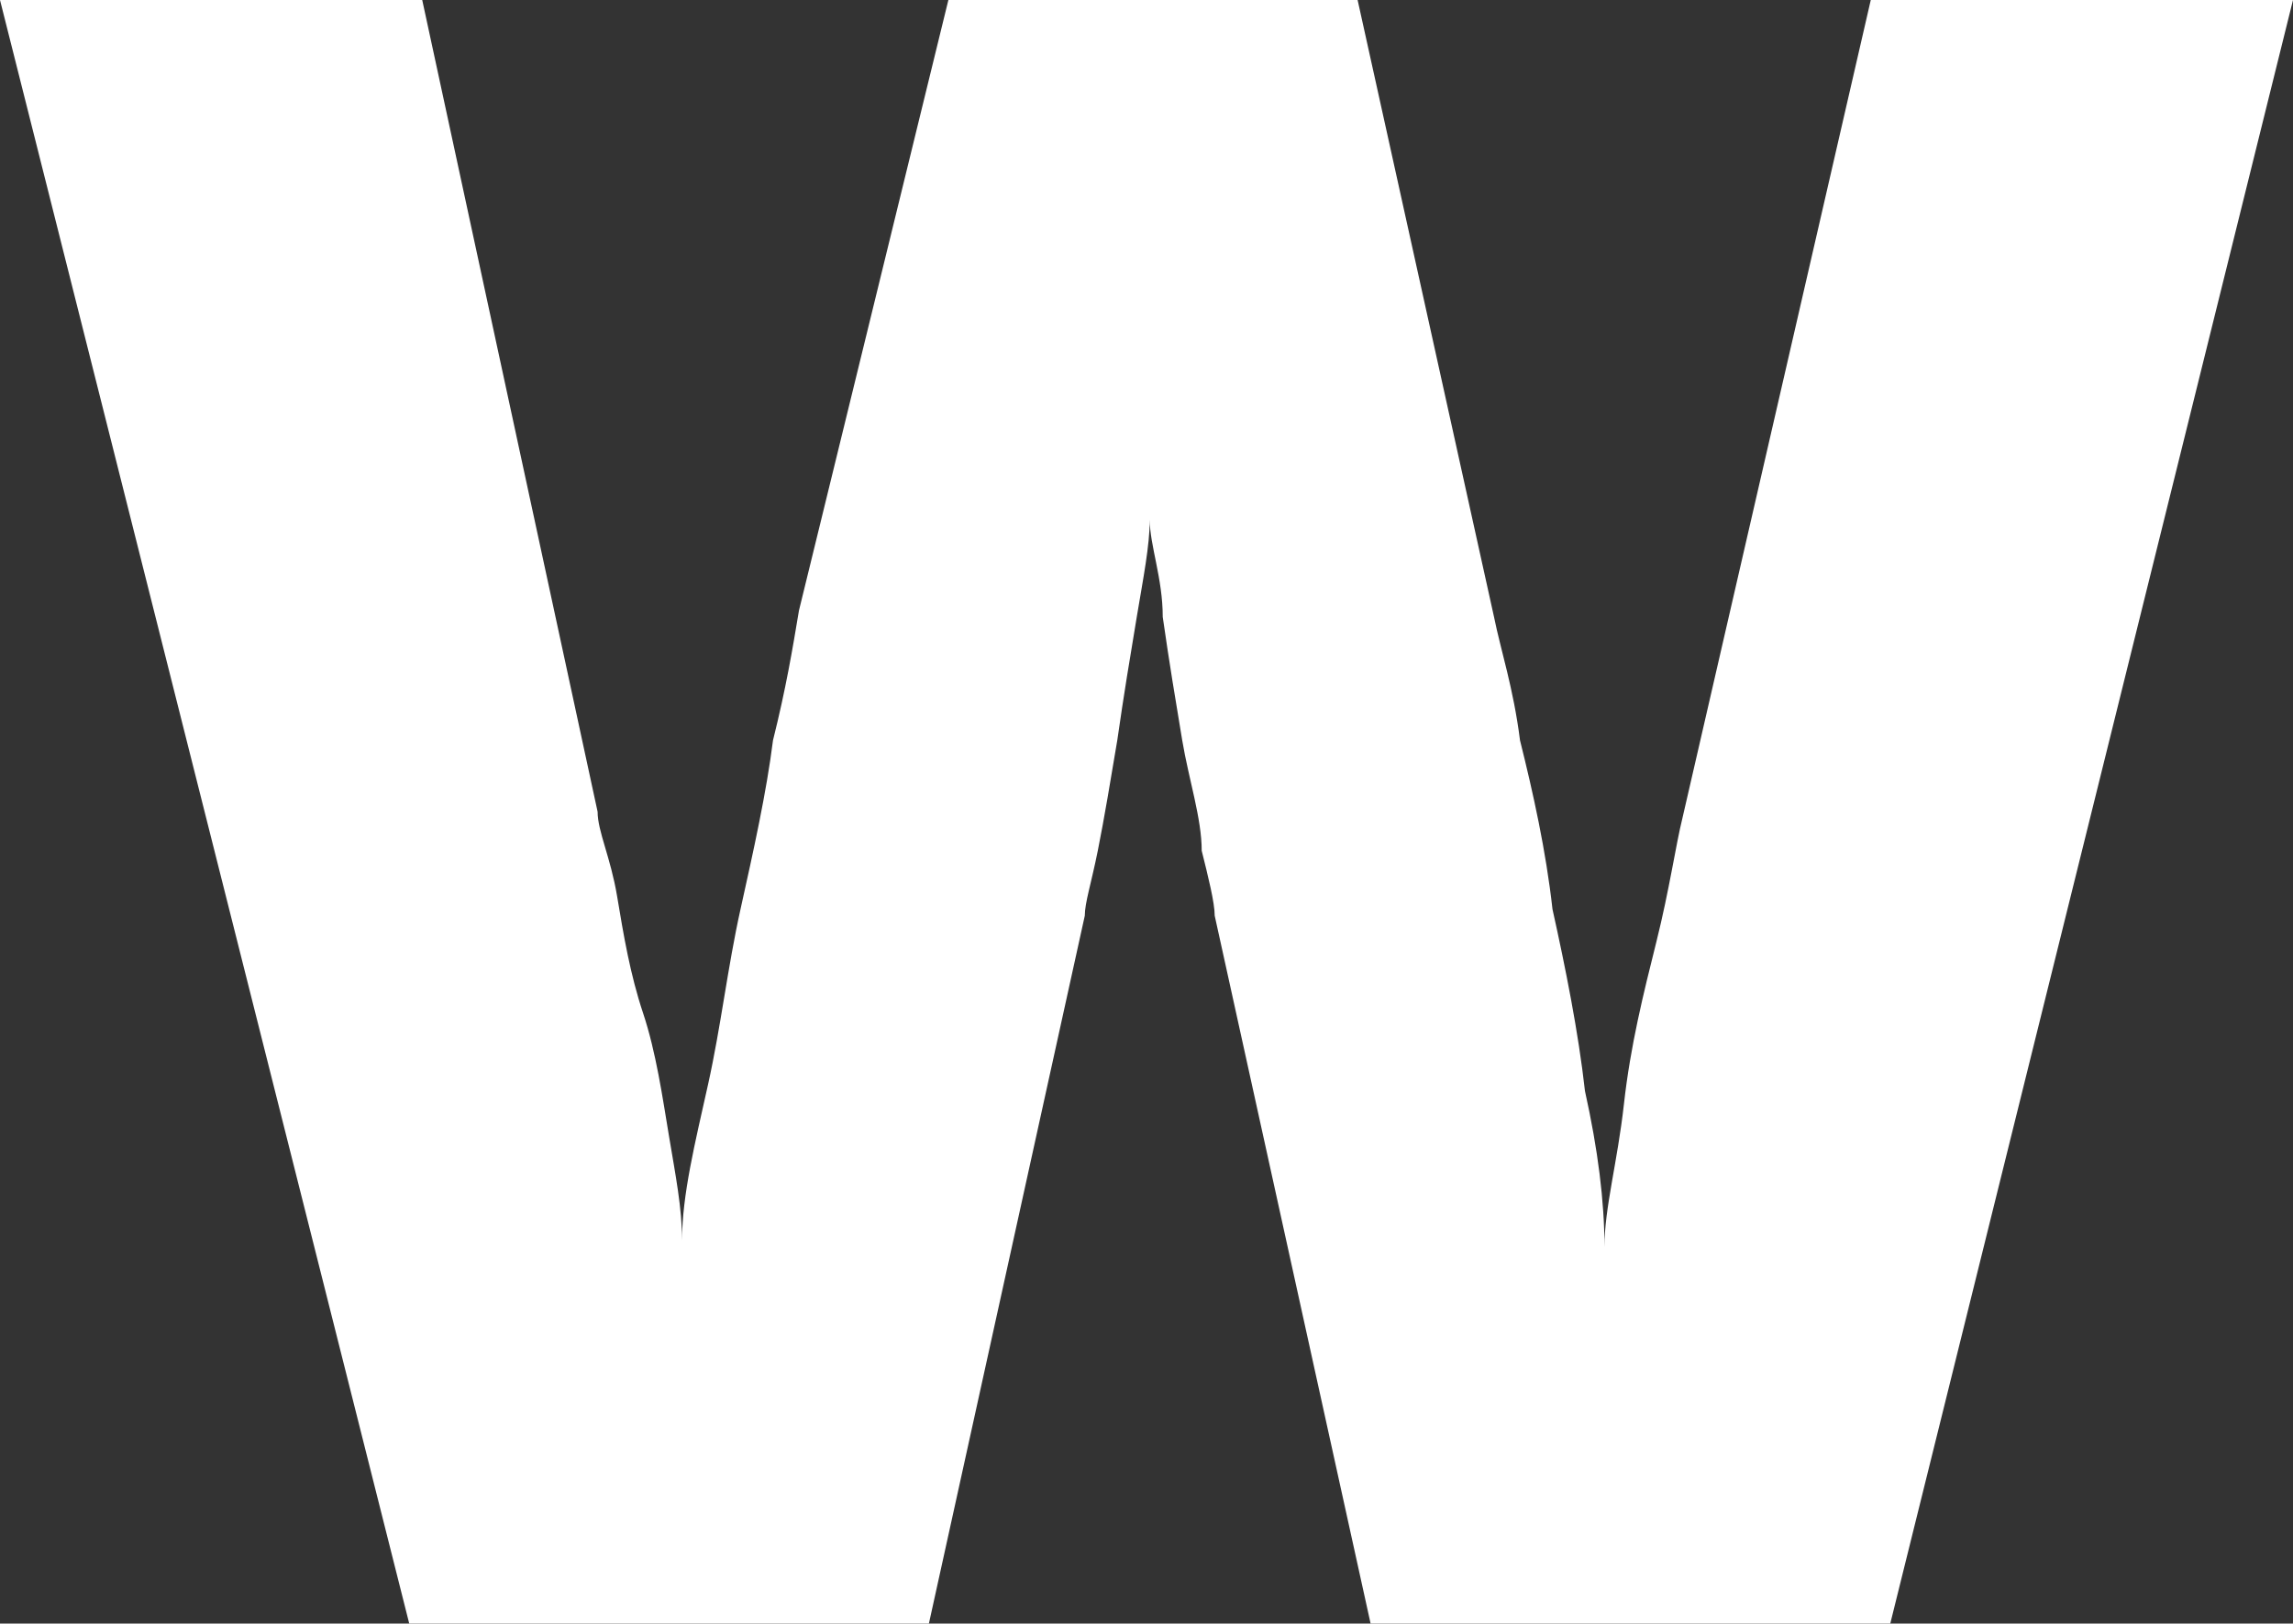
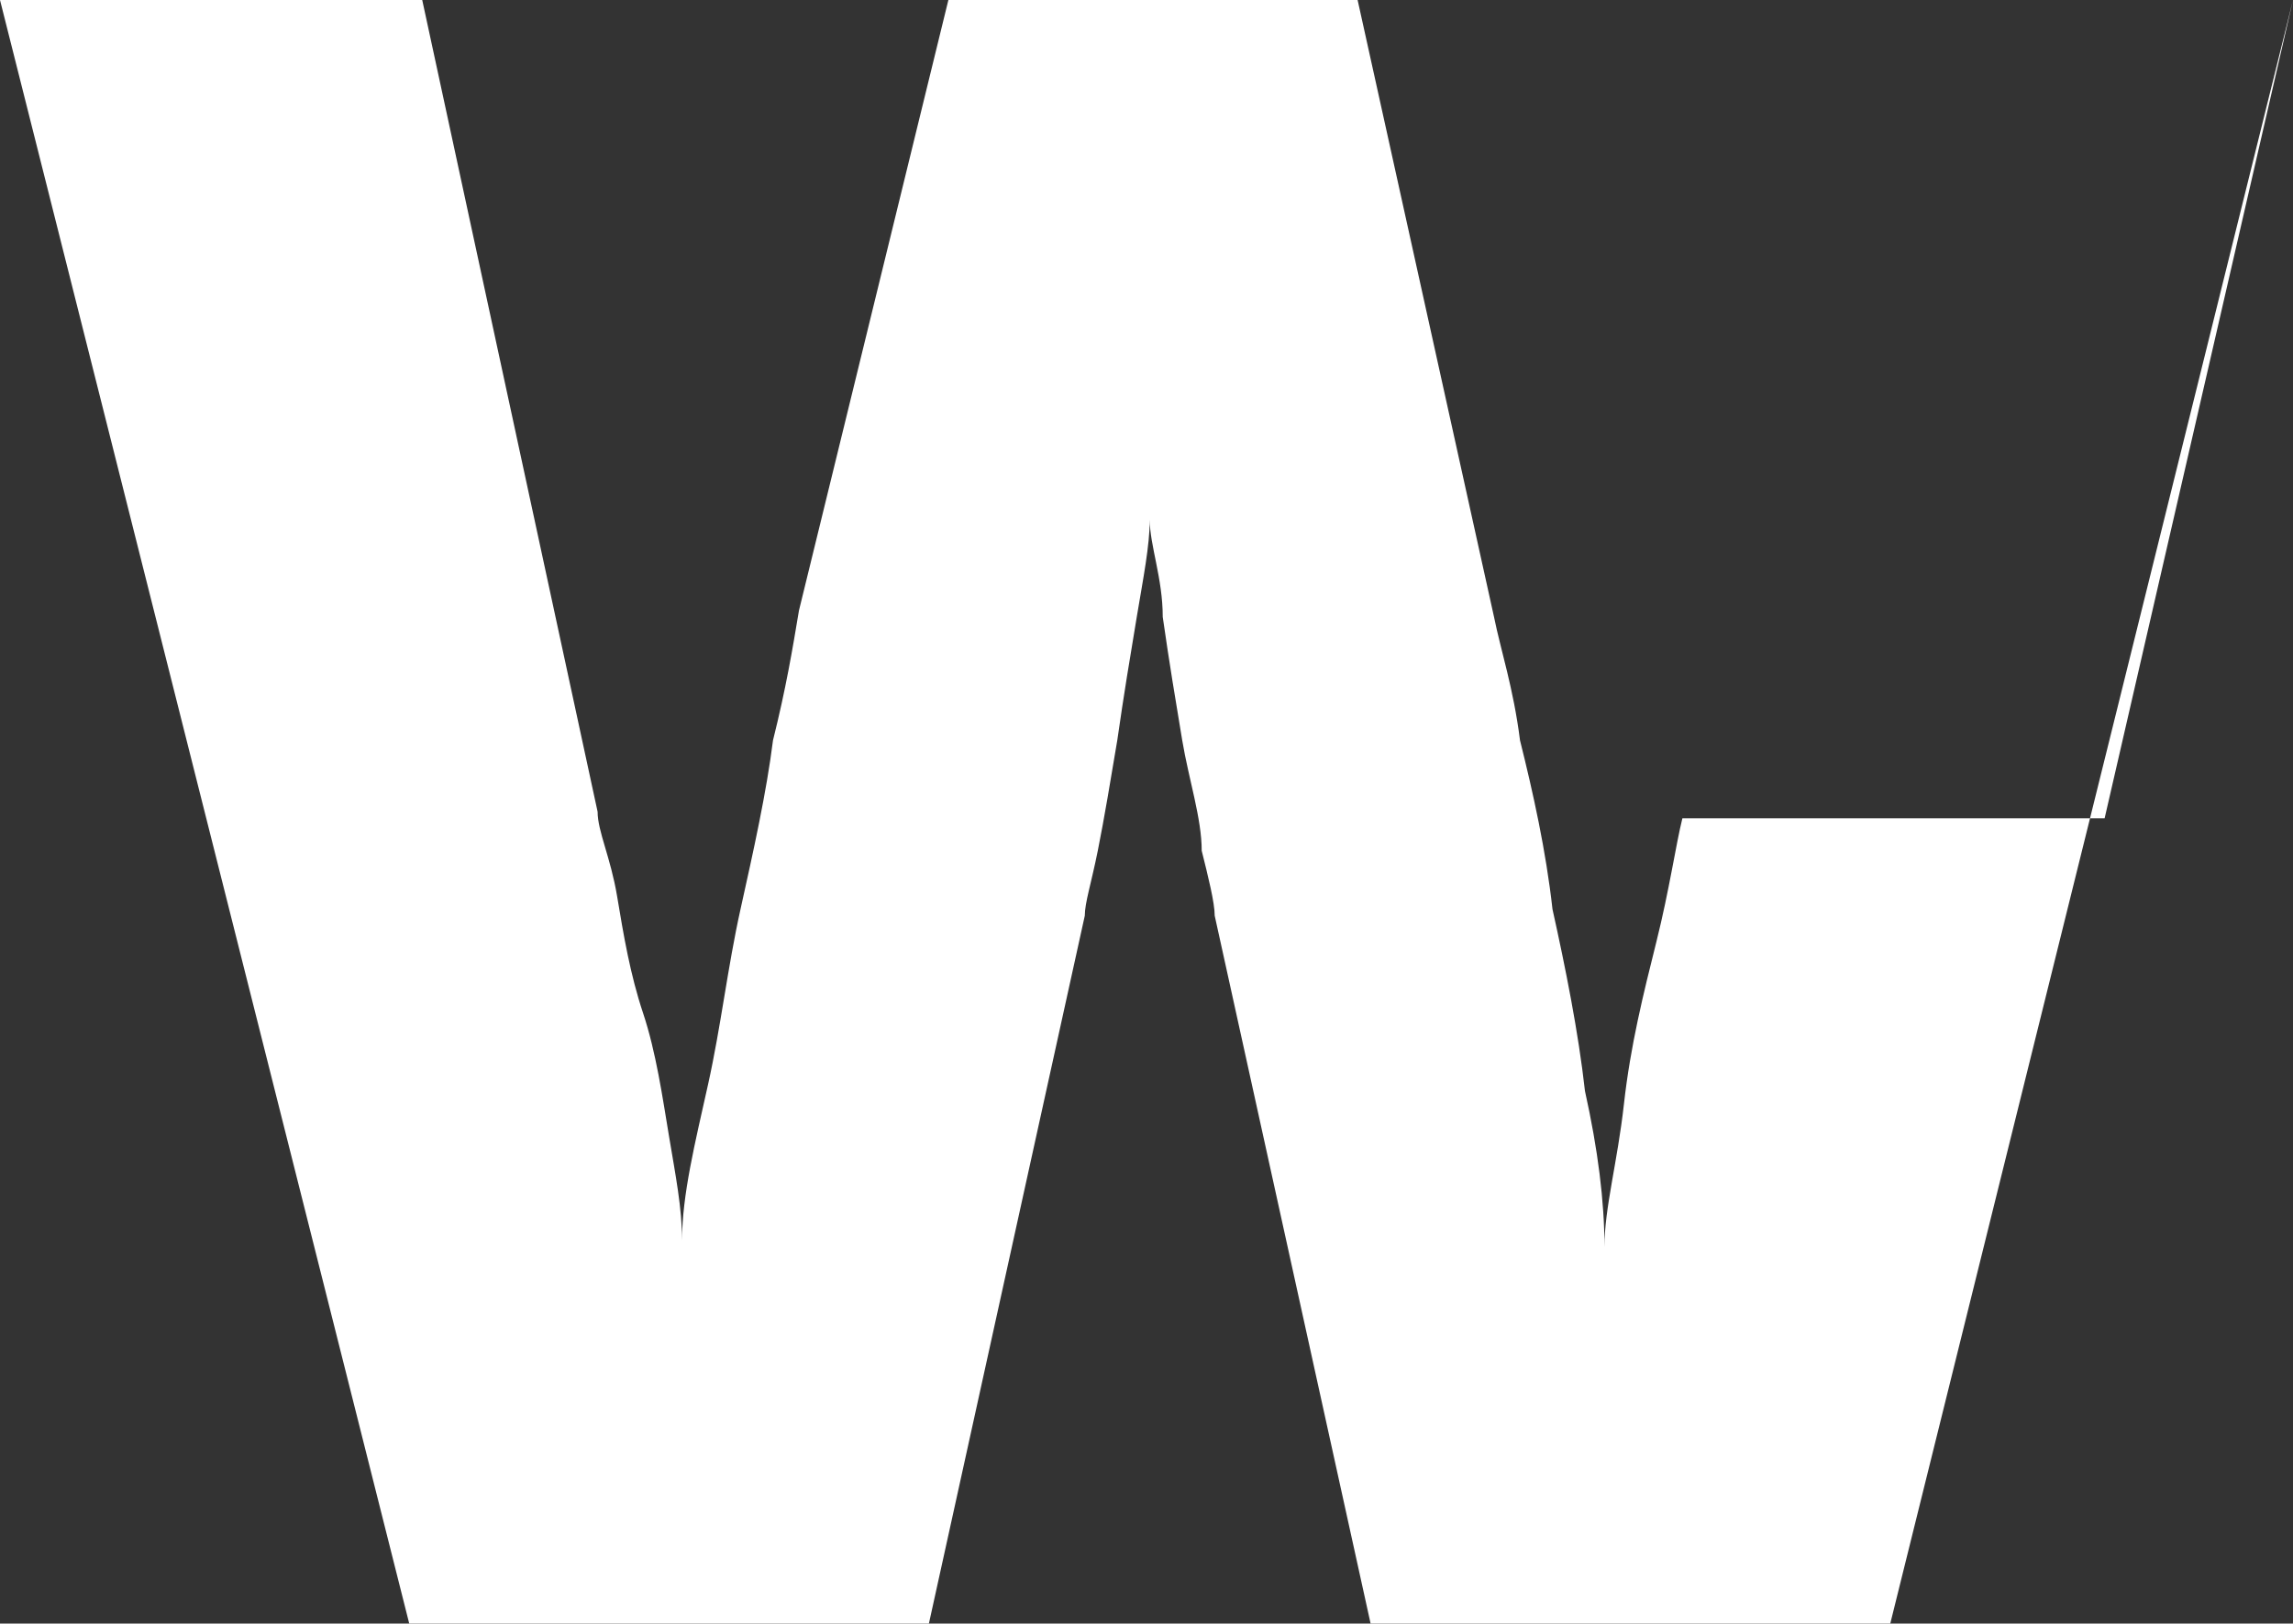
<svg xmlns="http://www.w3.org/2000/svg" id="Layer_2" viewBox="0 0 35.3 25">
  <rect x="0" y="0" width="35.3" height="25" fill="#333333" stroke="none" />
  <defs>
    <style>.cls-1{fill:#fff;}</style>
  </defs>
  <g id="Layer_1-2">
-     <path class="cls-1" d="M35.3,0l-6.2,25h-8l-2.4-10.9c0-.2-.1-.6-.2-1,0-.5-.2-1.1-.3-1.7-.1-.6-.2-1.2-.3-1.9,0-.6-.2-1.1-.2-1.5,0,.4-.1.9-.2,1.5-.1.6-.2,1.2-.3,1.9-.1.6-.2,1.2-.3,1.7-.1.5-.2.8-.2,1l-2.4,10.9h-8L0,0h6.5l2.7,12.5c0,.3.2.7.3,1.3.1.6.2,1.2.4,1.8s.3,1.3.4,1.9c.1.6.2,1.1.2,1.6,0-.7.2-1.5.4-2.4.2-.9.3-1.8.5-2.7s.4-1.8.5-2.6c.2-.8.3-1.4.4-2L14.6,0h6.3l2.1,9.5c.1.5.3,1.1.4,1.9.2.8.4,1.7.5,2.6.2.9.4,1.9.5,2.8.2.9.3,1.7.3,2.4,0-.6.2-1.3.3-2.2s.3-1.7.5-2.5c.2-.8.3-1.5.4-1.9L28.8,0h6.5Z" />
+     <path class="cls-1" d="M35.3,0l-6.2,25h-8l-2.4-10.9c0-.2-.1-.6-.2-1,0-.5-.2-1.1-.3-1.7-.1-.6-.2-1.2-.3-1.9,0-.6-.2-1.1-.2-1.5,0,.4-.1.9-.2,1.5-.1.6-.2,1.2-.3,1.9-.1.6-.2,1.2-.3,1.7-.1.5-.2.8-.2,1l-2.4,10.9h-8L0,0h6.5l2.7,12.5c0,.3.2.7.3,1.3.1.6.2,1.2.4,1.8s.3,1.3.4,1.9c.1.6.2,1.1.2,1.6,0-.7.2-1.5.4-2.4.2-.9.3-1.8.5-2.7s.4-1.8.5-2.6c.2-.8.3-1.4.4-2L14.6,0h6.3l2.1,9.5c.1.5.3,1.1.4,1.9.2.8.4,1.7.5,2.6.2.9.4,1.9.5,2.8.2.9.3,1.7.3,2.4,0-.6.2-1.3.3-2.2s.3-1.7.5-2.5c.2-.8.3-1.5.4-1.9h6.5Z" />
  </g>
</svg>